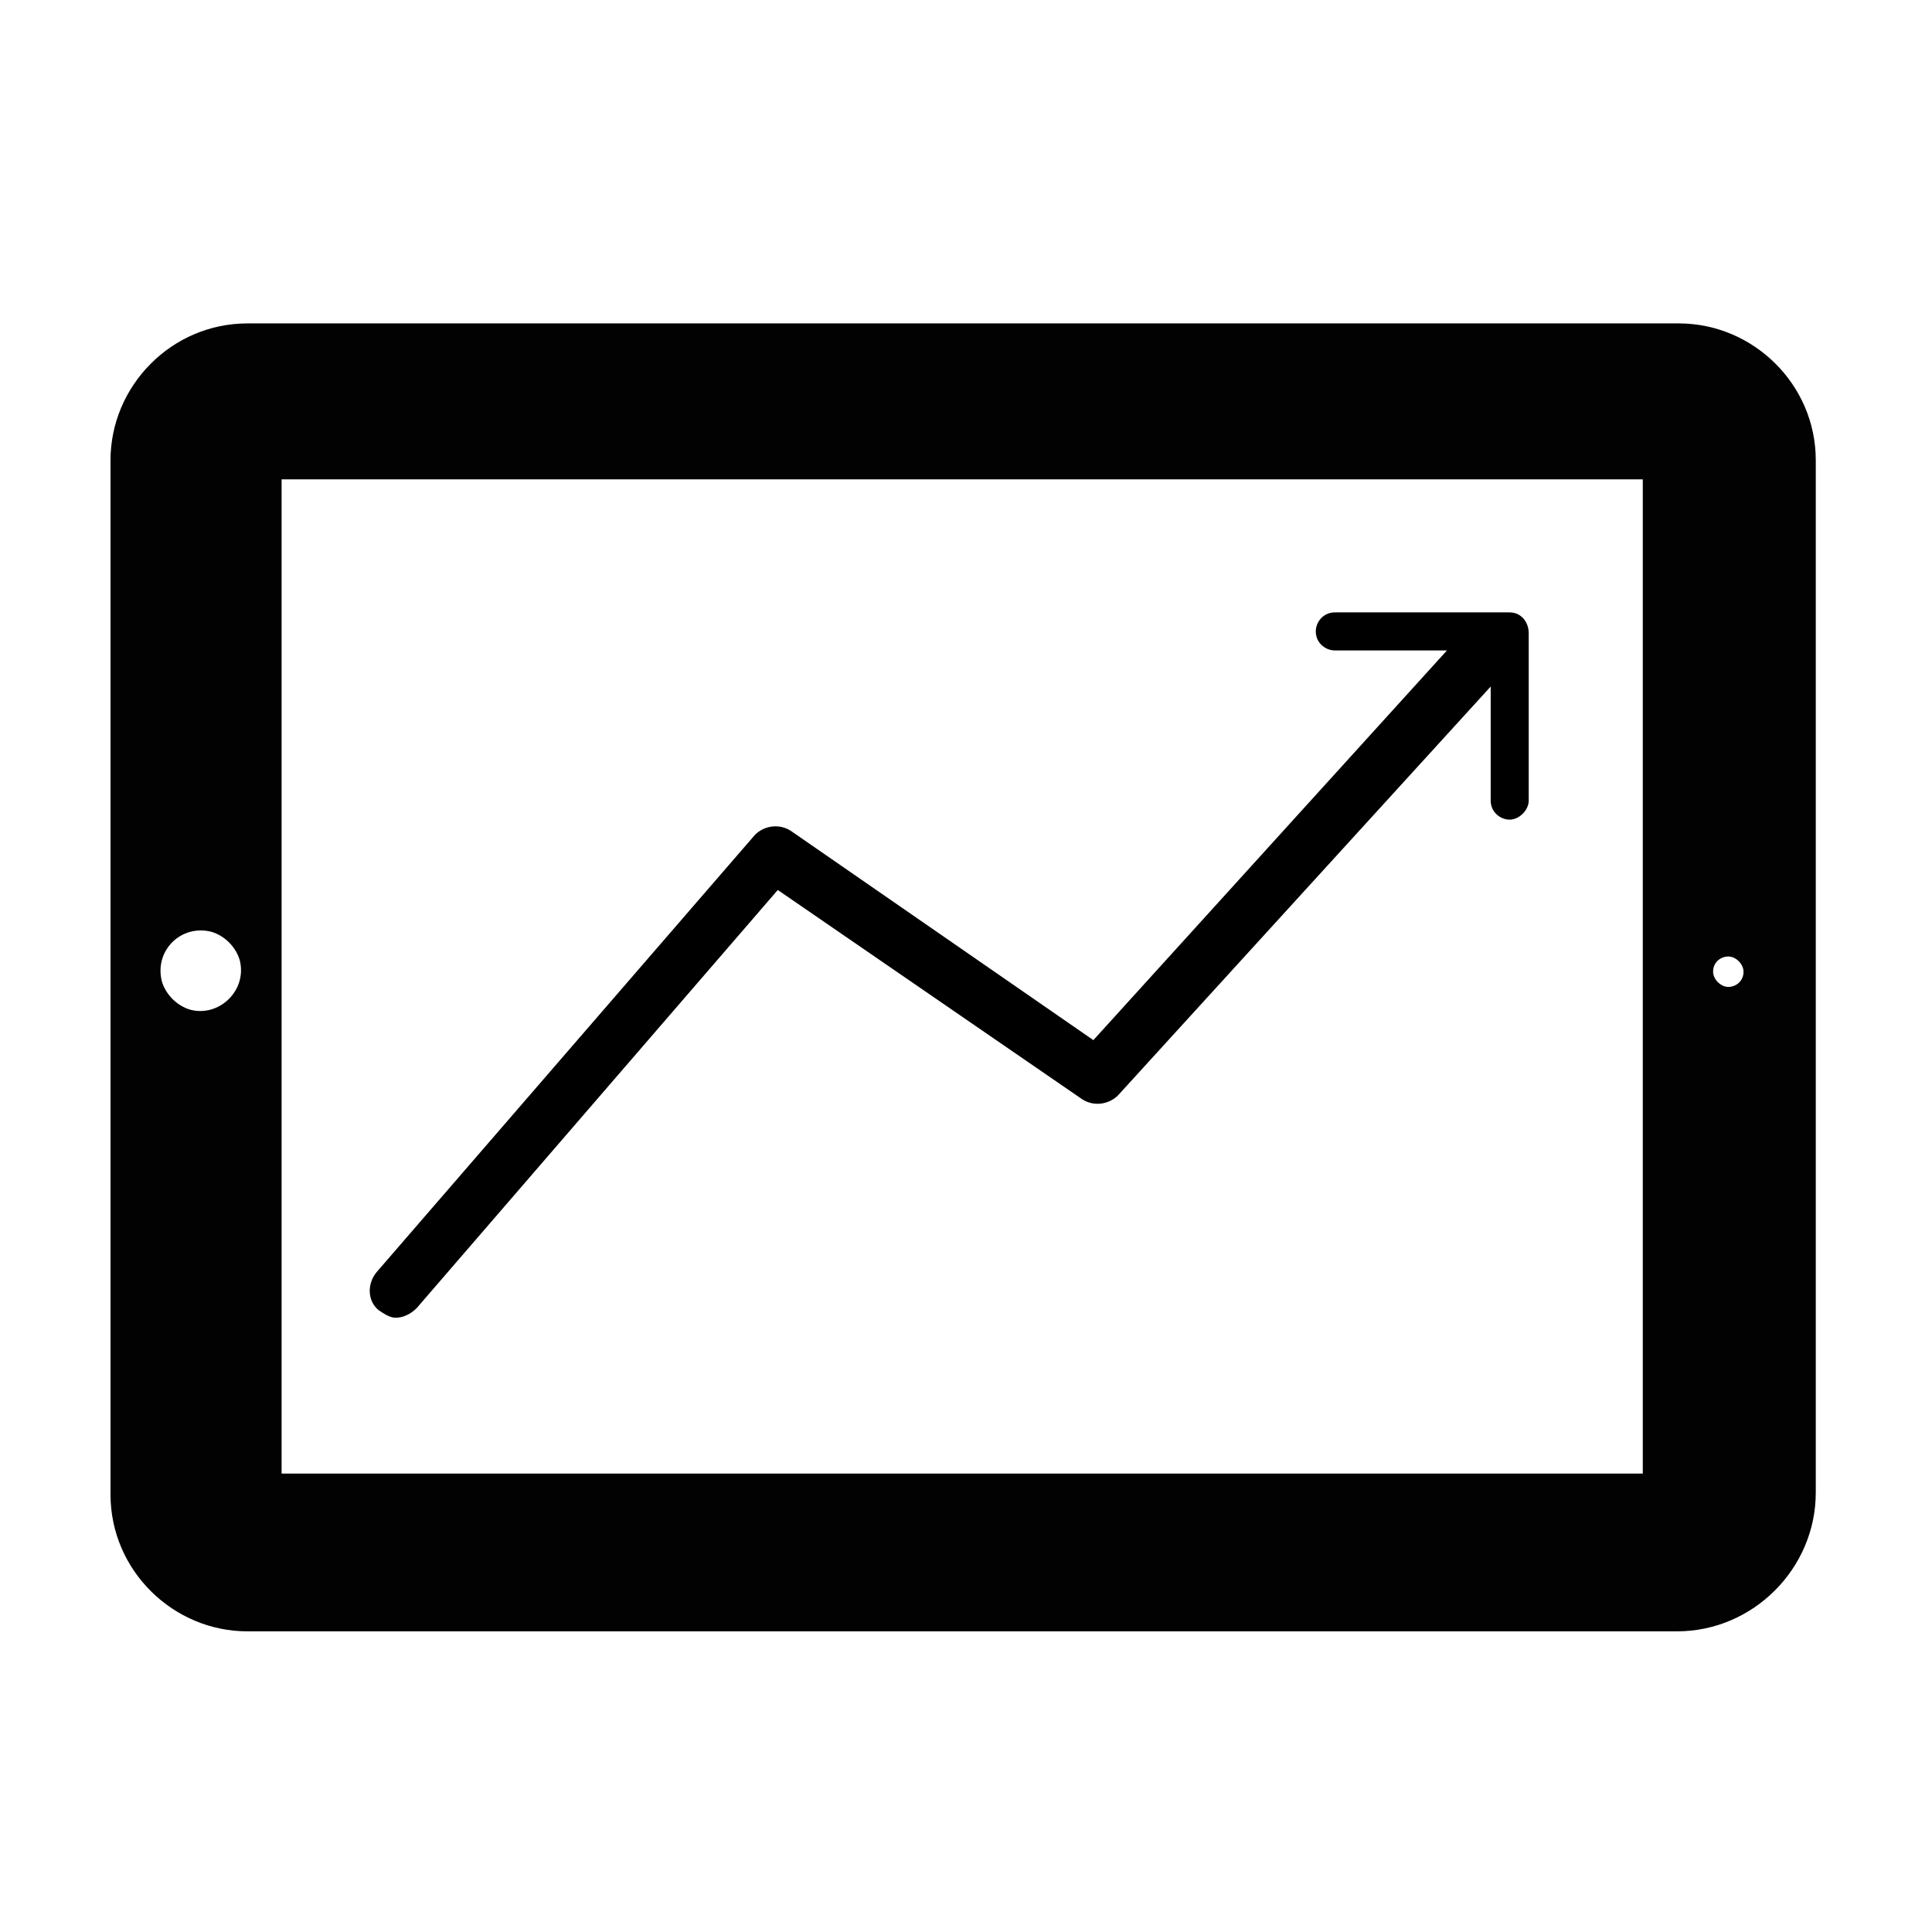
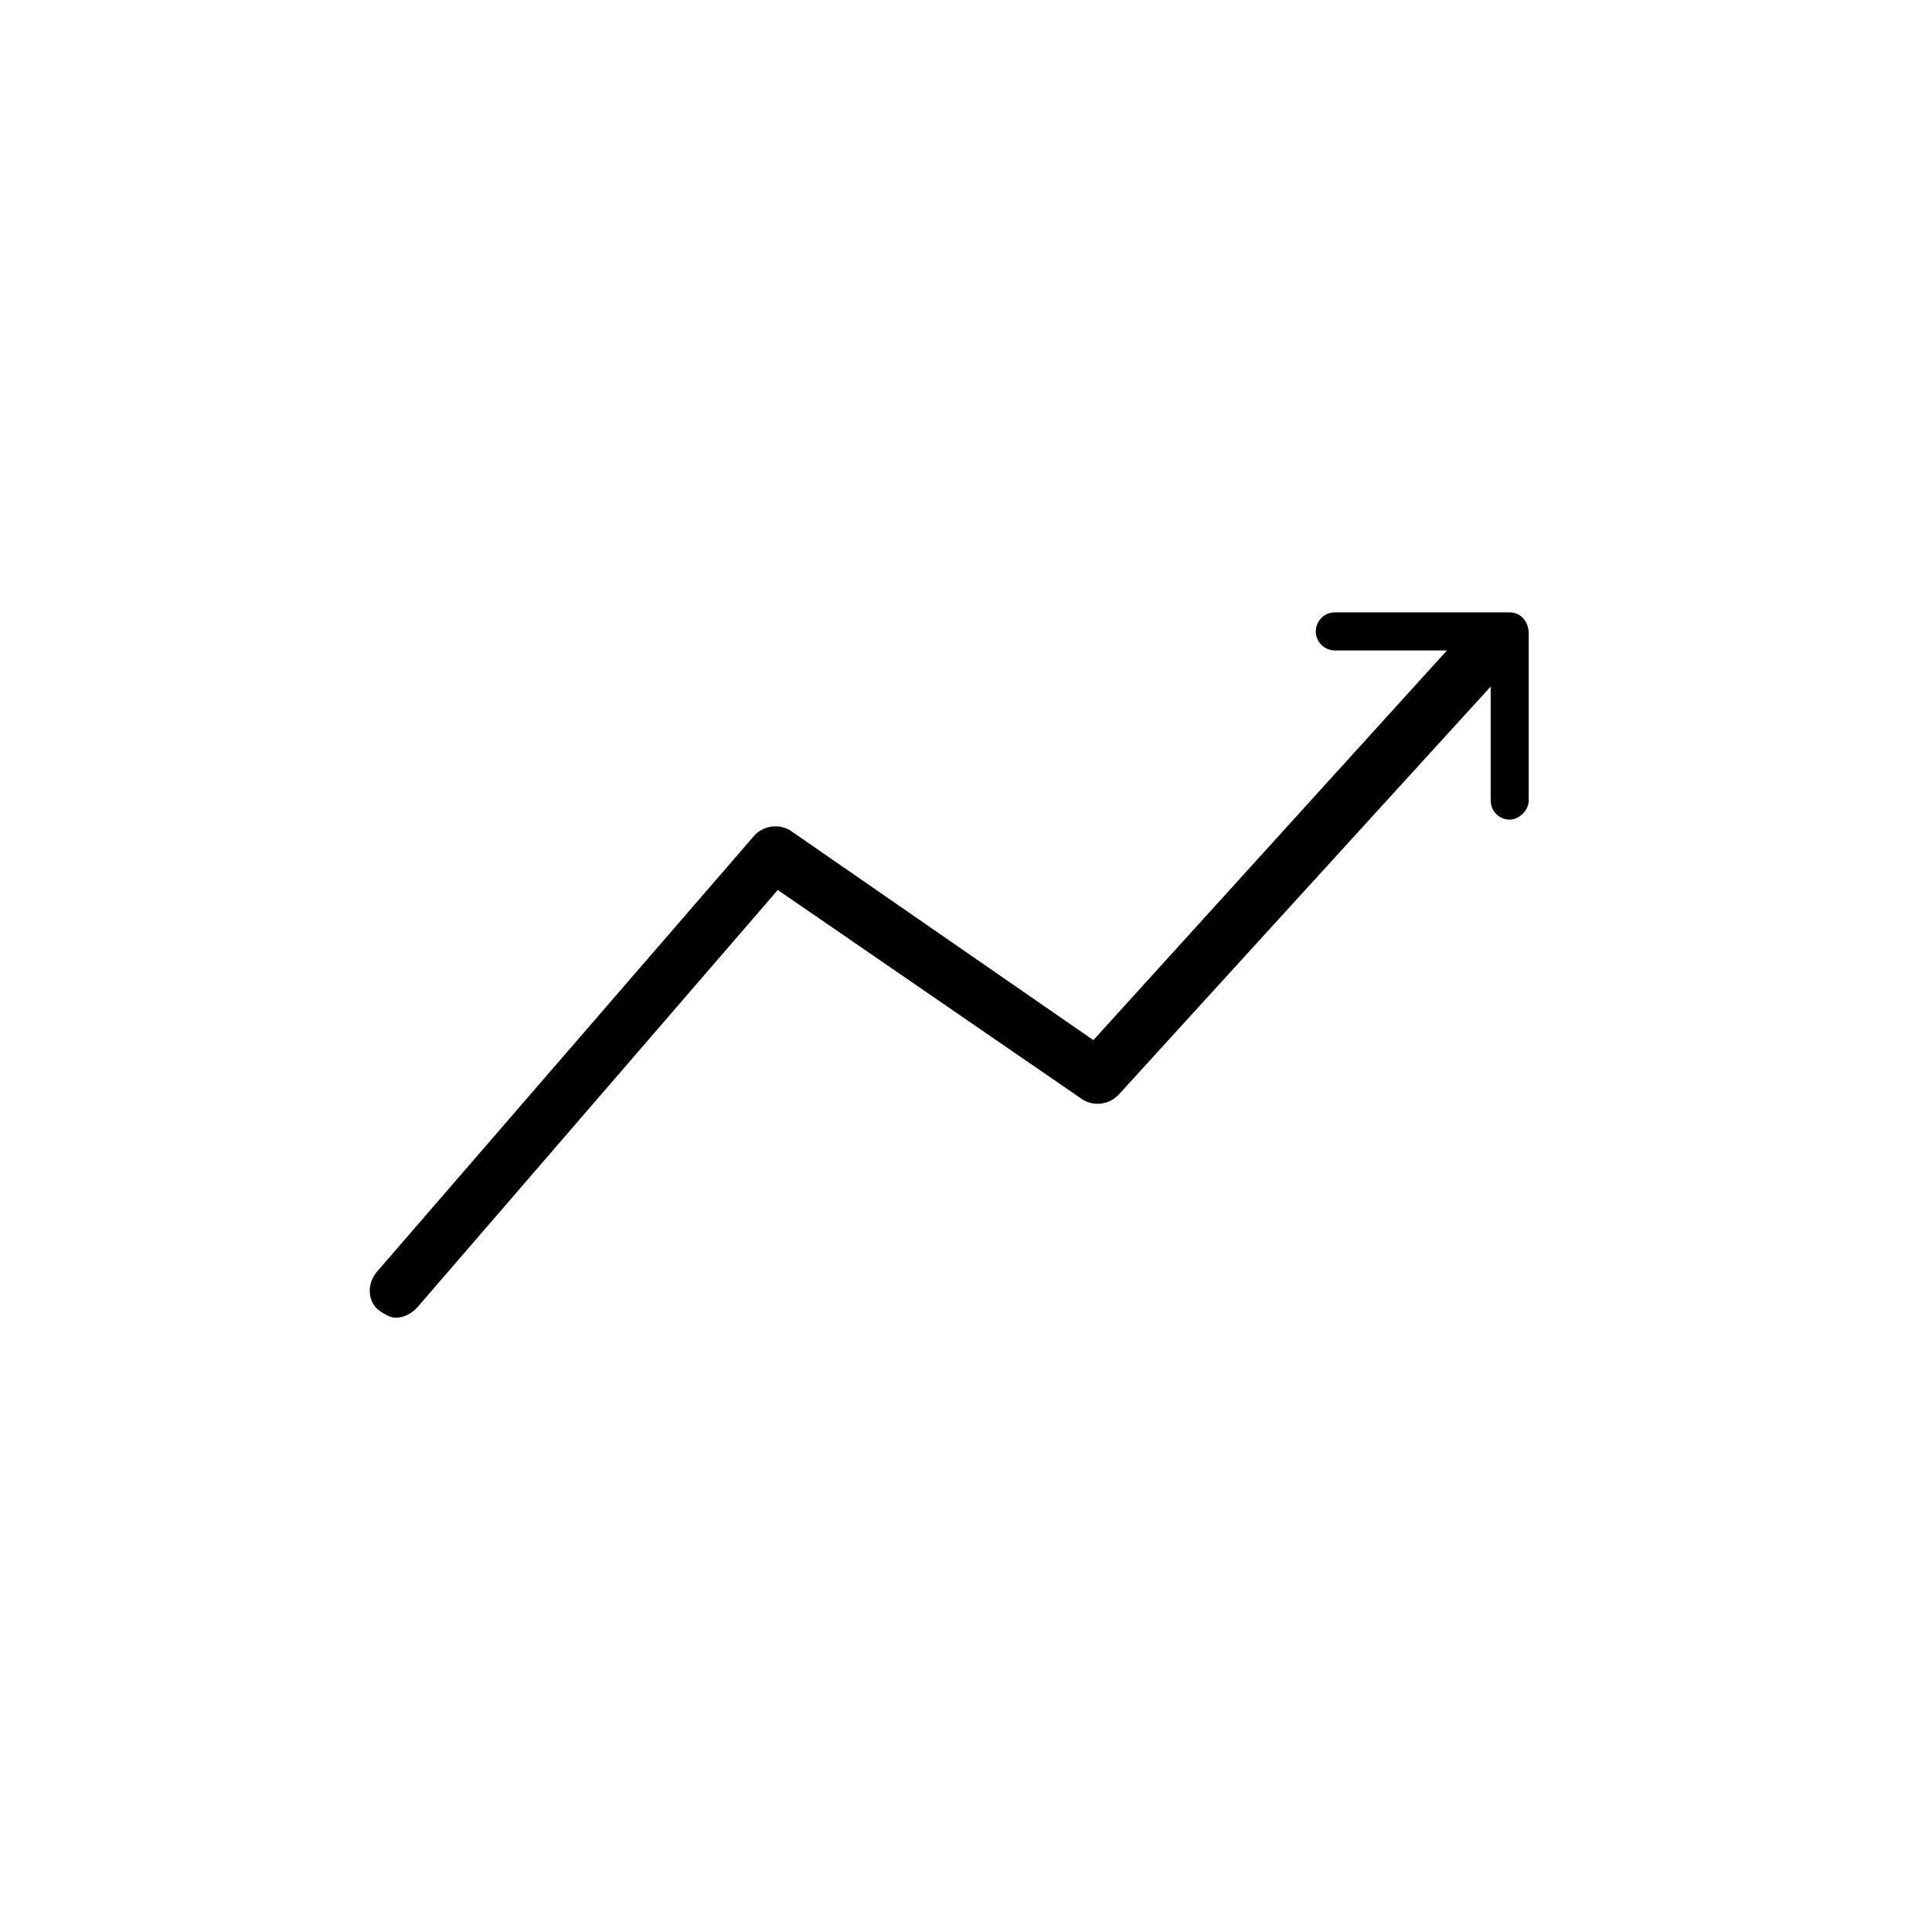
<svg xmlns="http://www.w3.org/2000/svg" width="800px" height="800px" version="1.1" viewBox="144 144 512 512">
  <g>
-     <path d="m625.2 539.55v-273.57c0-20.152-16.625-36.273-36.273-36.273h-379.37c-20.152 0-36.273 16.625-36.273 36.273v274.07c0 20.152 16.625 36.273 36.273 36.273h378.86c20.152 0 36.781-16.625 36.781-36.777zm-19.148-138.04c0 2.519-2.016 4.031-4.031 4.031-2.016 0-4.031-2.016-4.031-4.031 0-2.519 2.016-4.031 4.031-4.031 2.019 0 4.031 2.016 4.031 4.031zm-411.61 10.074c-3.527-1.008-6.551-4.031-7.559-7.559-2.016-8.062 5.039-15.113 13.098-13.098 3.527 1.008 6.551 4.031 7.559 7.559 2.016 8.059-5.543 15.113-13.098 13.098zm24.184 122.93v-263.49h360.73v263.49z" fill="#020202" />
-     <path d="m544.09 306.29h-46.352c-3.023 0-5.039 2.519-5.039 5.039 0 3.023 2.519 5.039 5.039 5.039h29.727l-93.711 103.28-80.105-55.418c-3.023-2.016-7.055-1.512-9.574 1.008l-100.26 115.88c-2.519 3.023-2.519 7.559 0.504 10.078 1.512 1.008 3.023 2.016 4.535 2.016 2.016 0 4.031-1.008 5.543-2.519l95.723-110.84 80.609 55.418c3.023 2.016 7.055 1.512 9.574-1.008l98.746-108.32v30.23c0 3.023 2.519 5.039 5.039 5.039 2.519 0 5.039-2.519 5.039-5.039v-44.336c-0.004-3.023-2.019-5.543-5.039-5.543z" />
+     <path d="m544.09 306.29h-46.352c-3.023 0-5.039 2.519-5.039 5.039 0 3.023 2.519 5.039 5.039 5.039h29.727l-93.711 103.28-80.105-55.418c-3.023-2.016-7.055-1.512-9.574 1.008l-100.26 115.88c-2.519 3.023-2.519 7.559 0.504 10.078 1.512 1.008 3.023 2.016 4.535 2.016 2.016 0 4.031-1.008 5.543-2.519l95.723-110.84 80.609 55.418c3.023 2.016 7.055 1.512 9.574-1.008l98.746-108.32v30.23c0 3.023 2.519 5.039 5.039 5.039 2.519 0 5.039-2.519 5.039-5.039v-44.336c-0.004-3.023-2.019-5.543-5.039-5.543" />
  </g>
</svg>